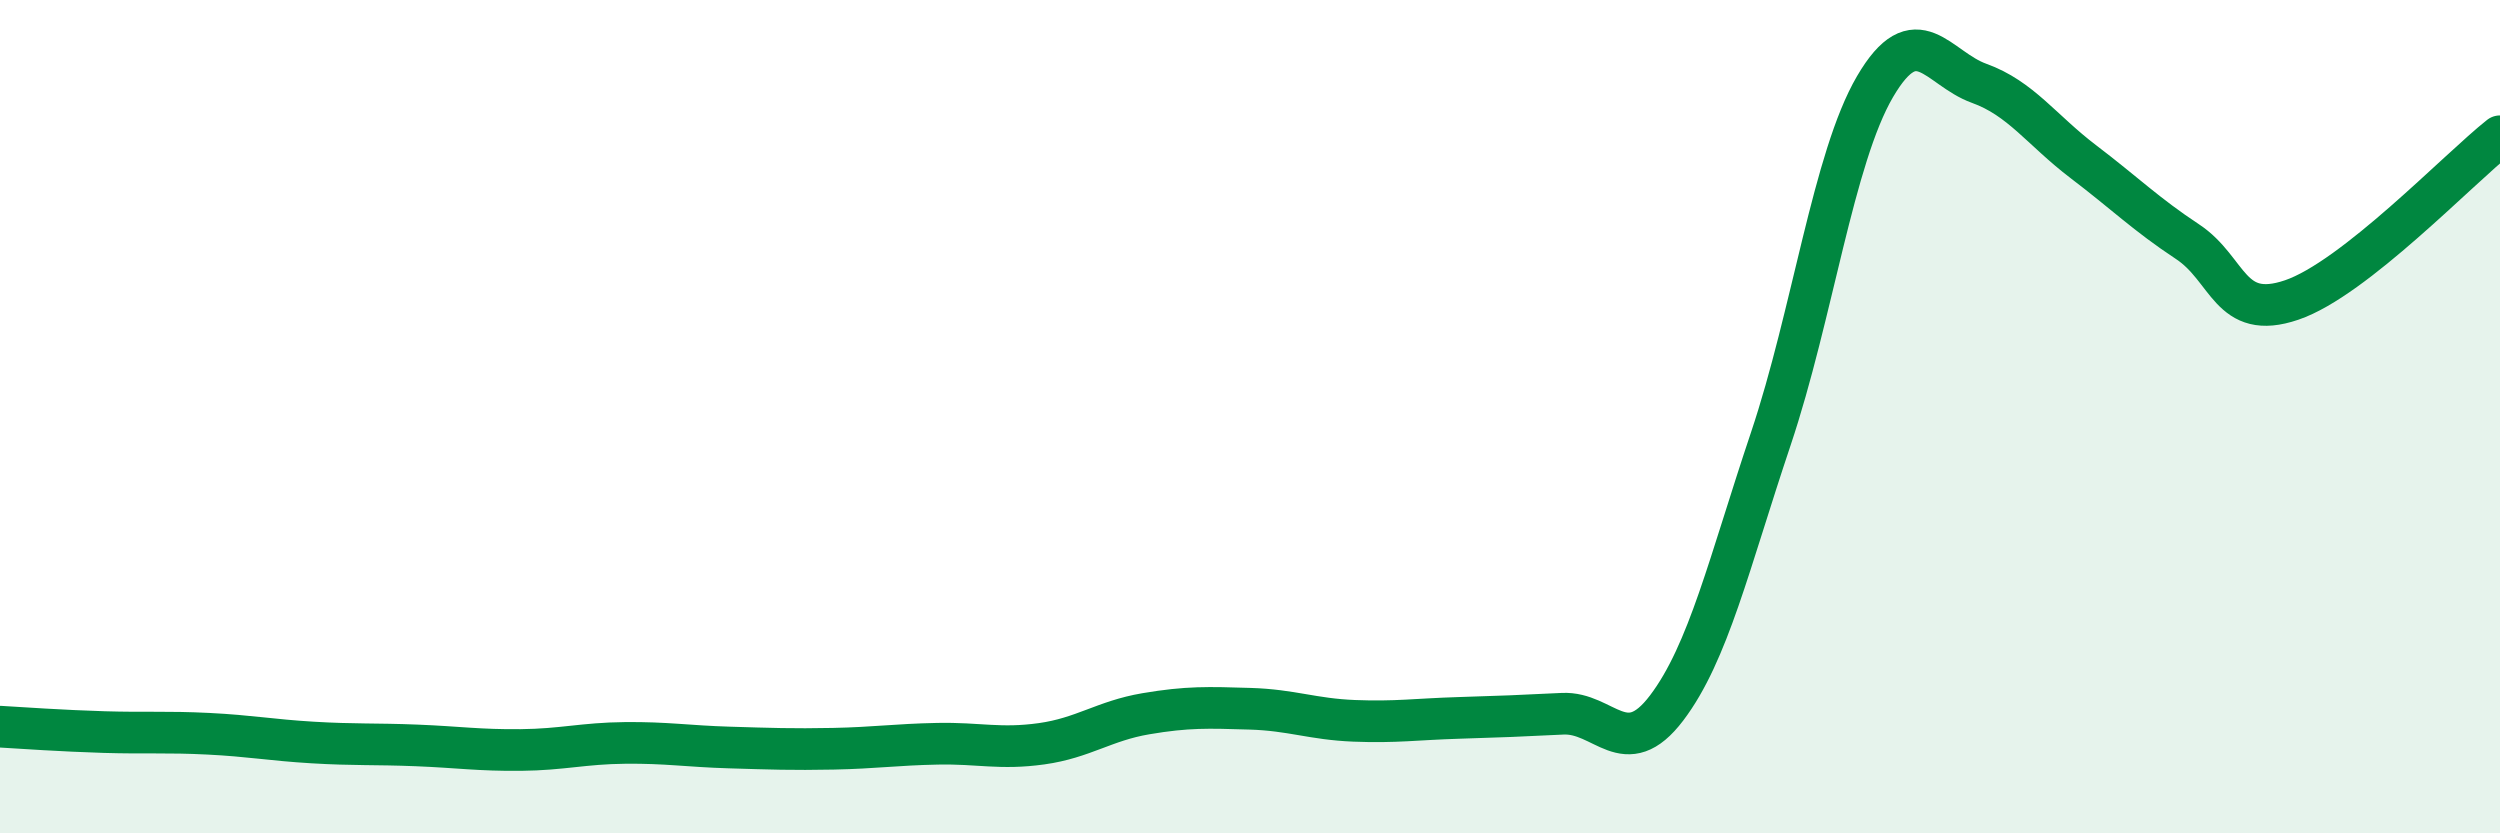
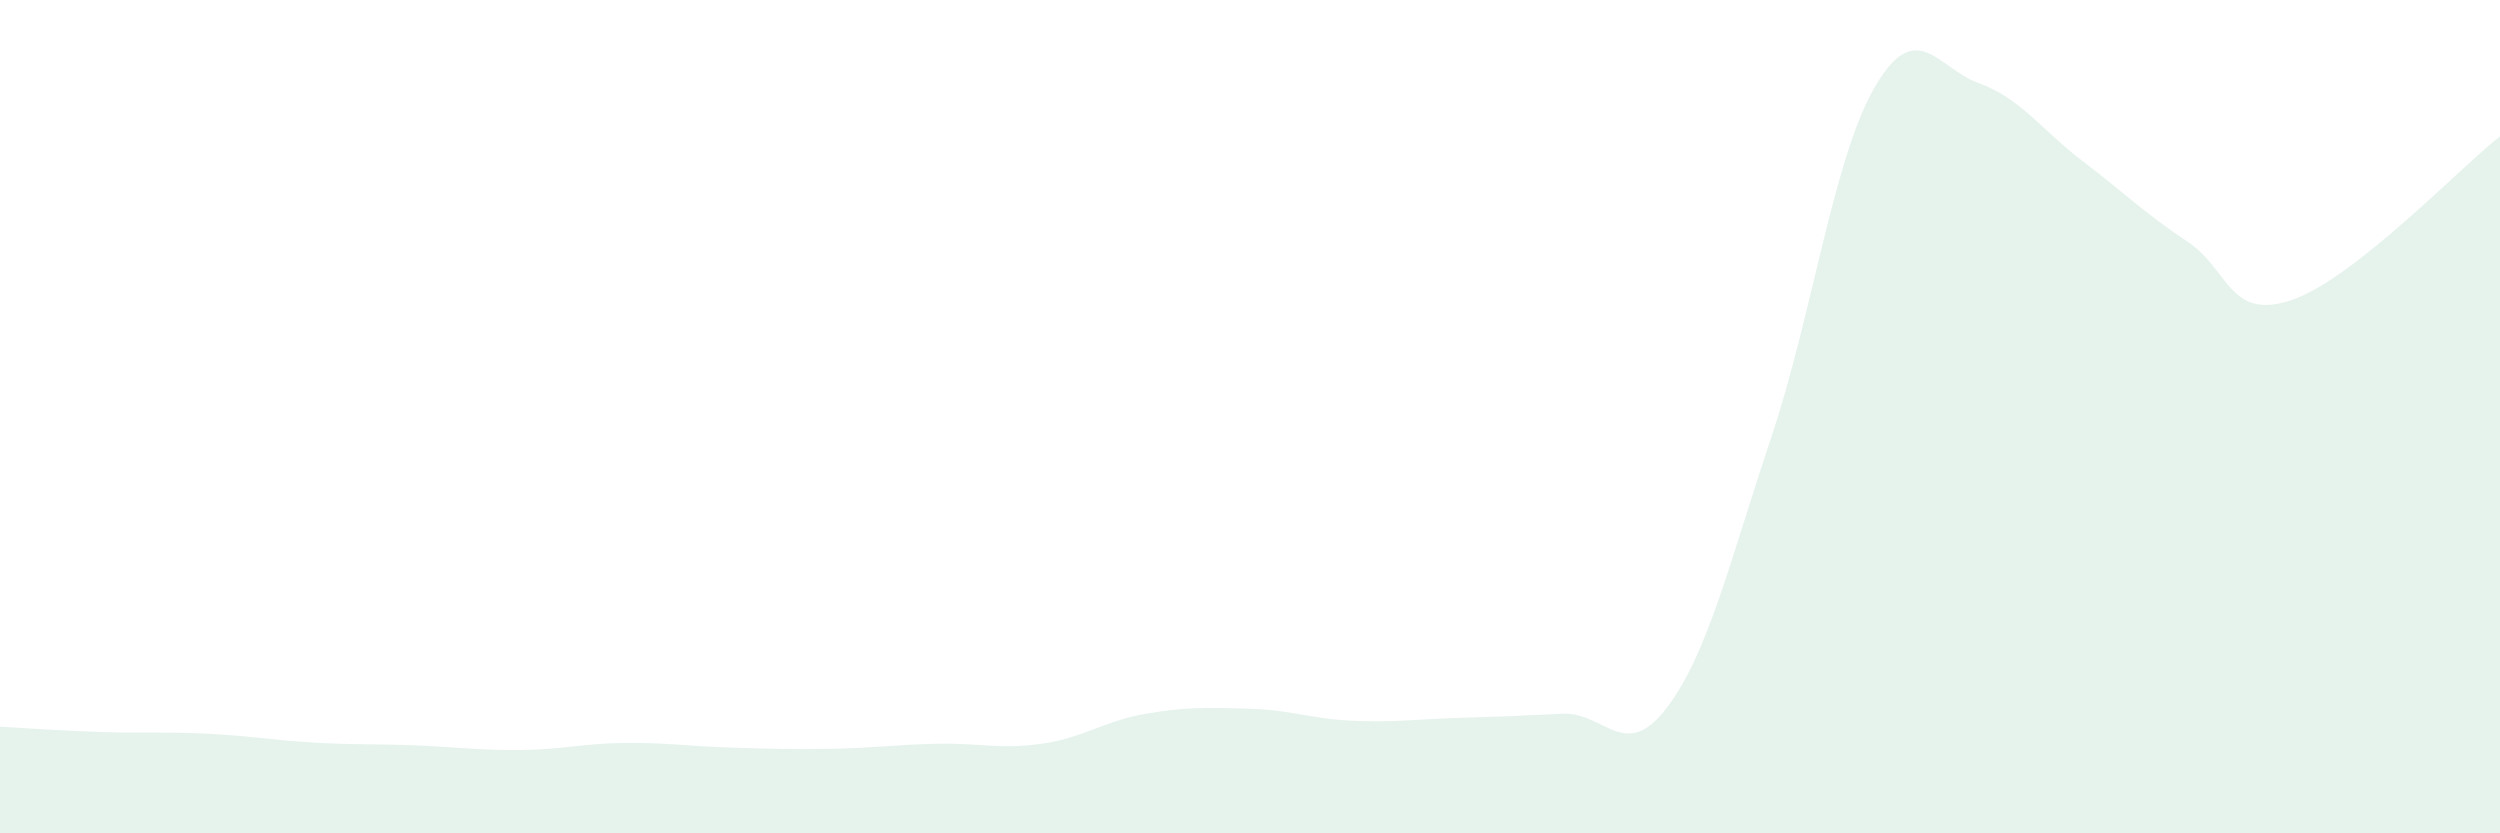
<svg xmlns="http://www.w3.org/2000/svg" width="60" height="20" viewBox="0 0 60 20">
  <path d="M 0,17.44 C 0.5,17.47 1.5,17.54 2.5,17.57 C 3.5,17.6 4,17.56 5,17.61 C 6,17.66 6.5,17.76 7.5,17.82 C 8.5,17.88 9,17.85 10,17.89 C 11,17.93 11.5,18.01 12.5,18 C 13.5,17.99 14,17.84 15,17.83 C 16,17.82 16.5,17.91 17.5,17.94 C 18.5,17.97 19,17.99 20,17.97 C 21,17.95 21.5,17.87 22.5,17.85 C 23.5,17.83 24,17.99 25,17.85 C 26,17.71 26.5,17.3 27.5,17.13 C 28.5,16.96 29,16.98 30,17.01 C 31,17.04 31.5,17.26 32.5,17.3 C 33.5,17.34 34,17.26 35,17.23 C 36,17.2 36.5,17.18 37.5,17.13 C 38.5,17.08 39,18.31 40,16.99 C 41,15.67 41.5,13.51 42.5,10.53 C 43.5,7.55 44,3.79 45,2.08 C 46,0.37 46.5,1.64 47.5,2 C 48.5,2.36 49,3.12 50,3.88 C 51,4.64 51.5,5.14 52.5,5.8 C 53.5,6.46 53.5,7.71 55,7.2 C 56.5,6.69 59,4.06 60,3.27L60 20L0 20Z" fill="#008740" opacity="0.1" stroke-linecap="round" stroke-linejoin="round" />
-   <path d="M 0,17.44 C 0.5,17.47 1.5,17.54 2.5,17.57 C 3.5,17.6 4,17.56 5,17.61 C 6,17.66 6.5,17.76 7.5,17.82 C 8.5,17.88 9,17.85 10,17.89 C 11,17.93 11.5,18.01 12.5,18 C 13.5,17.99 14,17.84 15,17.83 C 16,17.82 16.5,17.91 17.5,17.94 C 18.5,17.97 19,17.99 20,17.97 C 21,17.95 21.5,17.87 22.5,17.85 C 23.5,17.83 24,17.99 25,17.85 C 26,17.71 26.5,17.3 27.5,17.13 C 28.5,16.96 29,16.98 30,17.01 C 31,17.04 31.5,17.26 32.5,17.3 C 33.5,17.34 34,17.26 35,17.23 C 36,17.2 36.5,17.18 37.5,17.13 C 38.5,17.08 39,18.31 40,16.99 C 41,15.67 41.5,13.51 42.5,10.53 C 43.5,7.55 44,3.79 45,2.08 C 46,0.37 46.5,1.64 47.5,2 C 48.5,2.36 49,3.12 50,3.88 C 51,4.64 51.5,5.14 52.5,5.8 C 53.5,6.46 53.5,7.71 55,7.2 C 56.5,6.69 59,4.06 60,3.27" stroke="#008740" stroke-width="1" fill="none" stroke-linecap="round" stroke-linejoin="round" />
</svg>